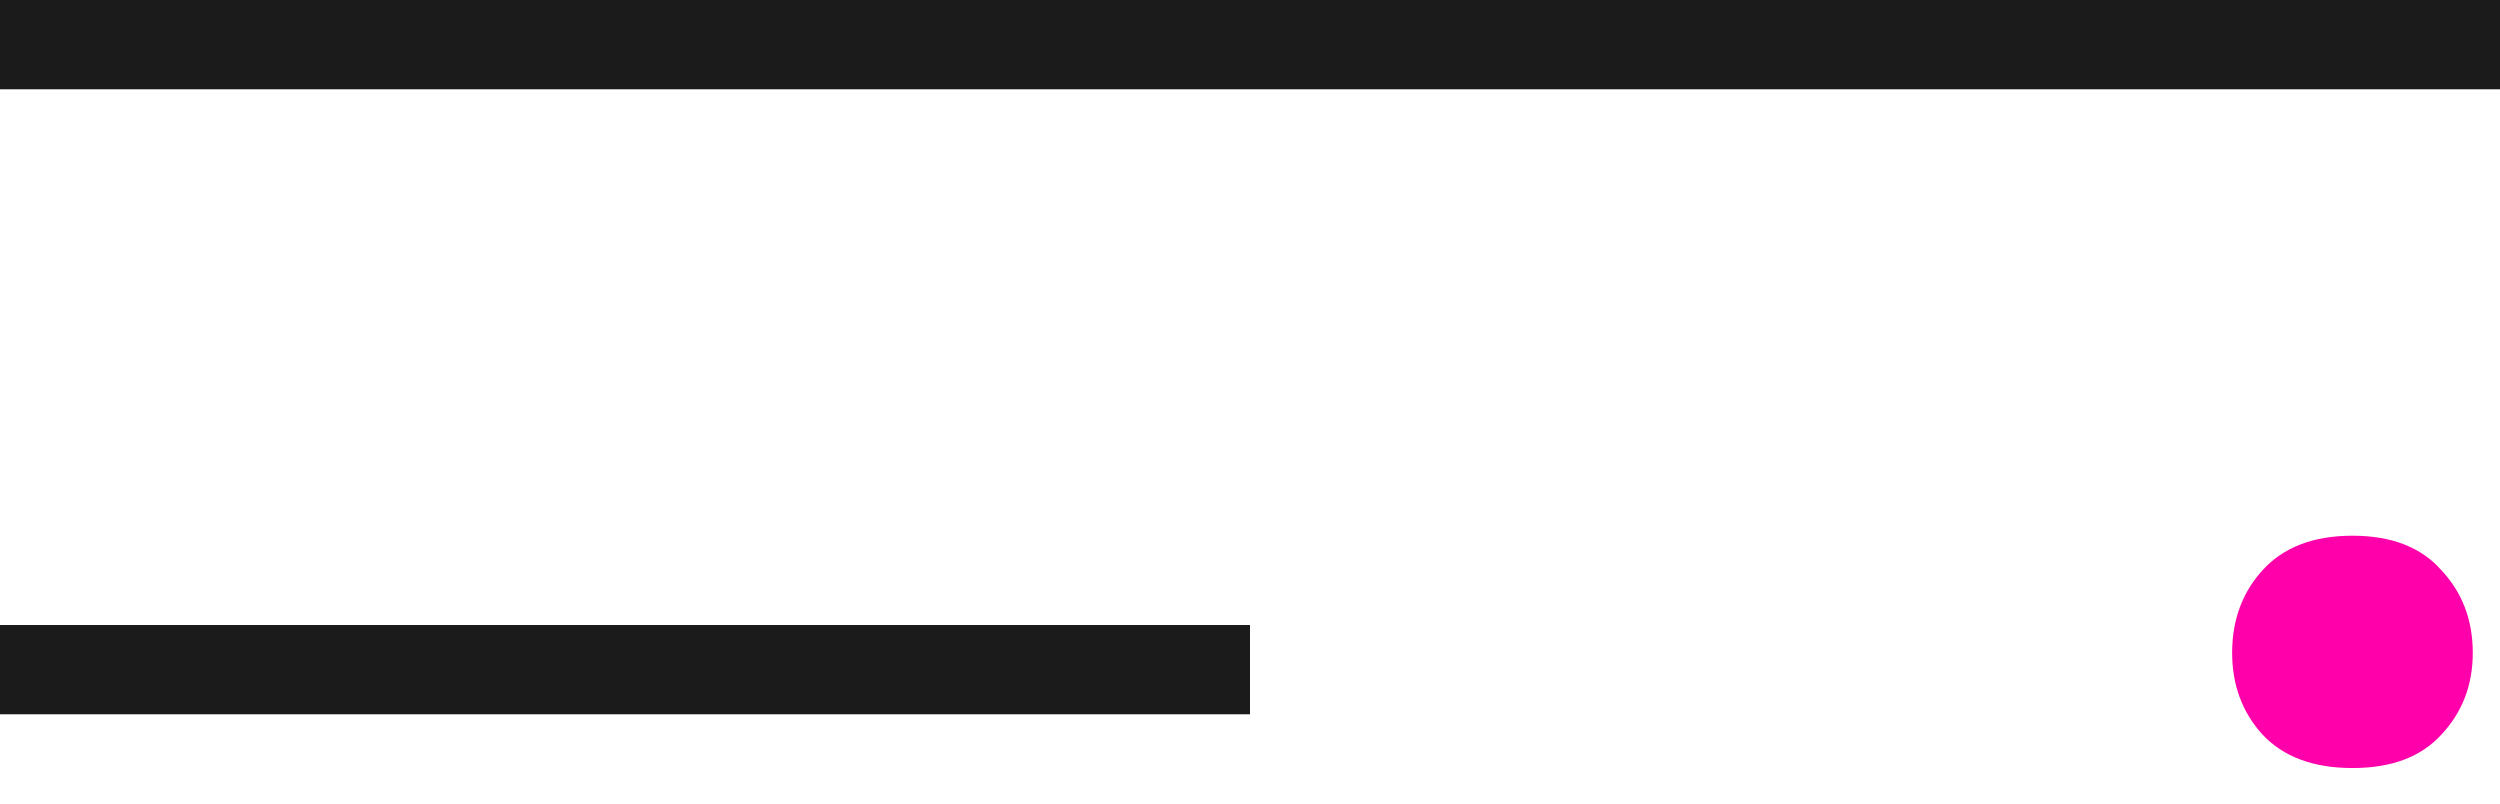
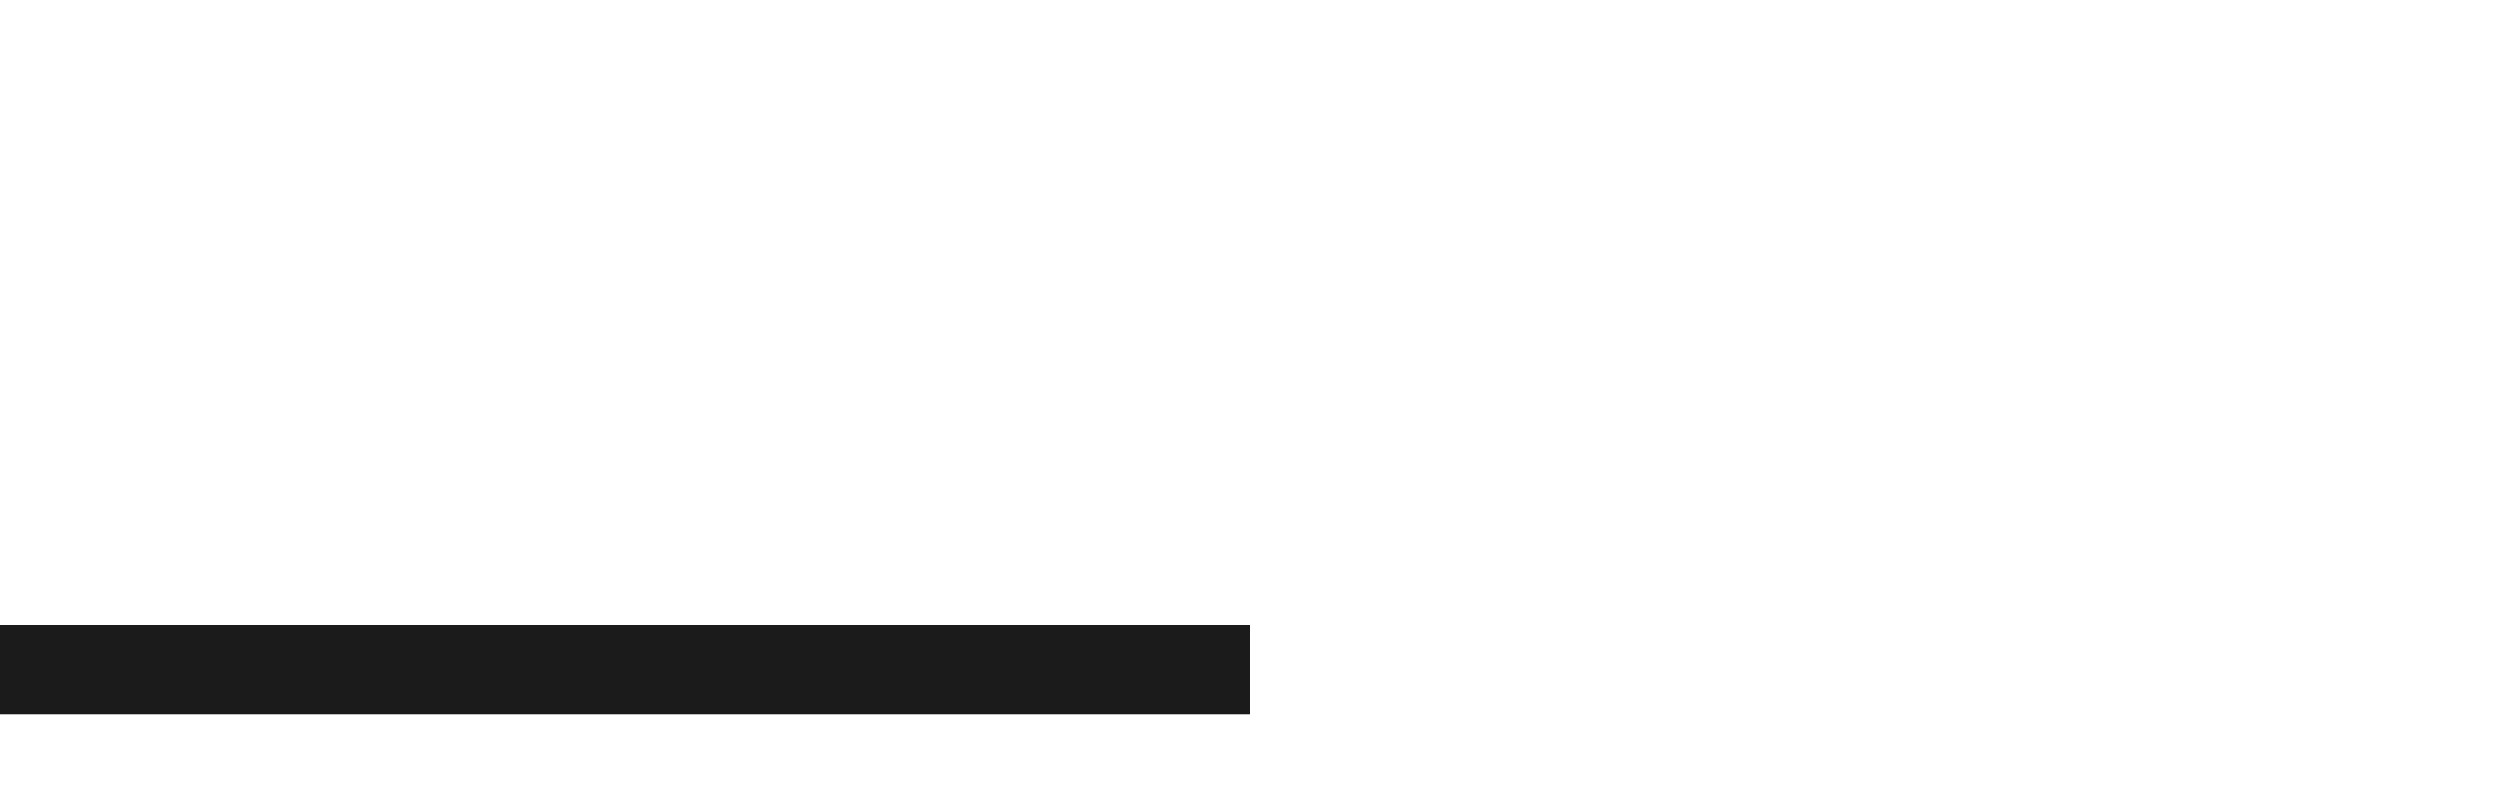
<svg xmlns="http://www.w3.org/2000/svg" width="28" height="9" viewBox="0 0 28 9" fill="none">
-   <line y1="0.5" x2="28" y2="0.5" stroke="#1B1B1B" />
  <line y1="7.5" x2="14" y2="7.5" stroke="#1B1B1B" />
-   <path d="M25 7.312C25 6.945 25.113 6.637 25.34 6.387C25.574 6.129 25.91 6 26.348 6C26.785 6 27.117 6.129 27.344 6.387C27.578 6.637 27.695 6.945 27.695 7.312C27.695 7.672 27.578 7.977 27.344 8.227C27.117 8.477 26.785 8.602 26.348 8.602C25.91 8.602 25.574 8.477 25.34 8.227C25.113 7.977 25 7.672 25 7.312Z" fill="#FF00AA" />
</svg>